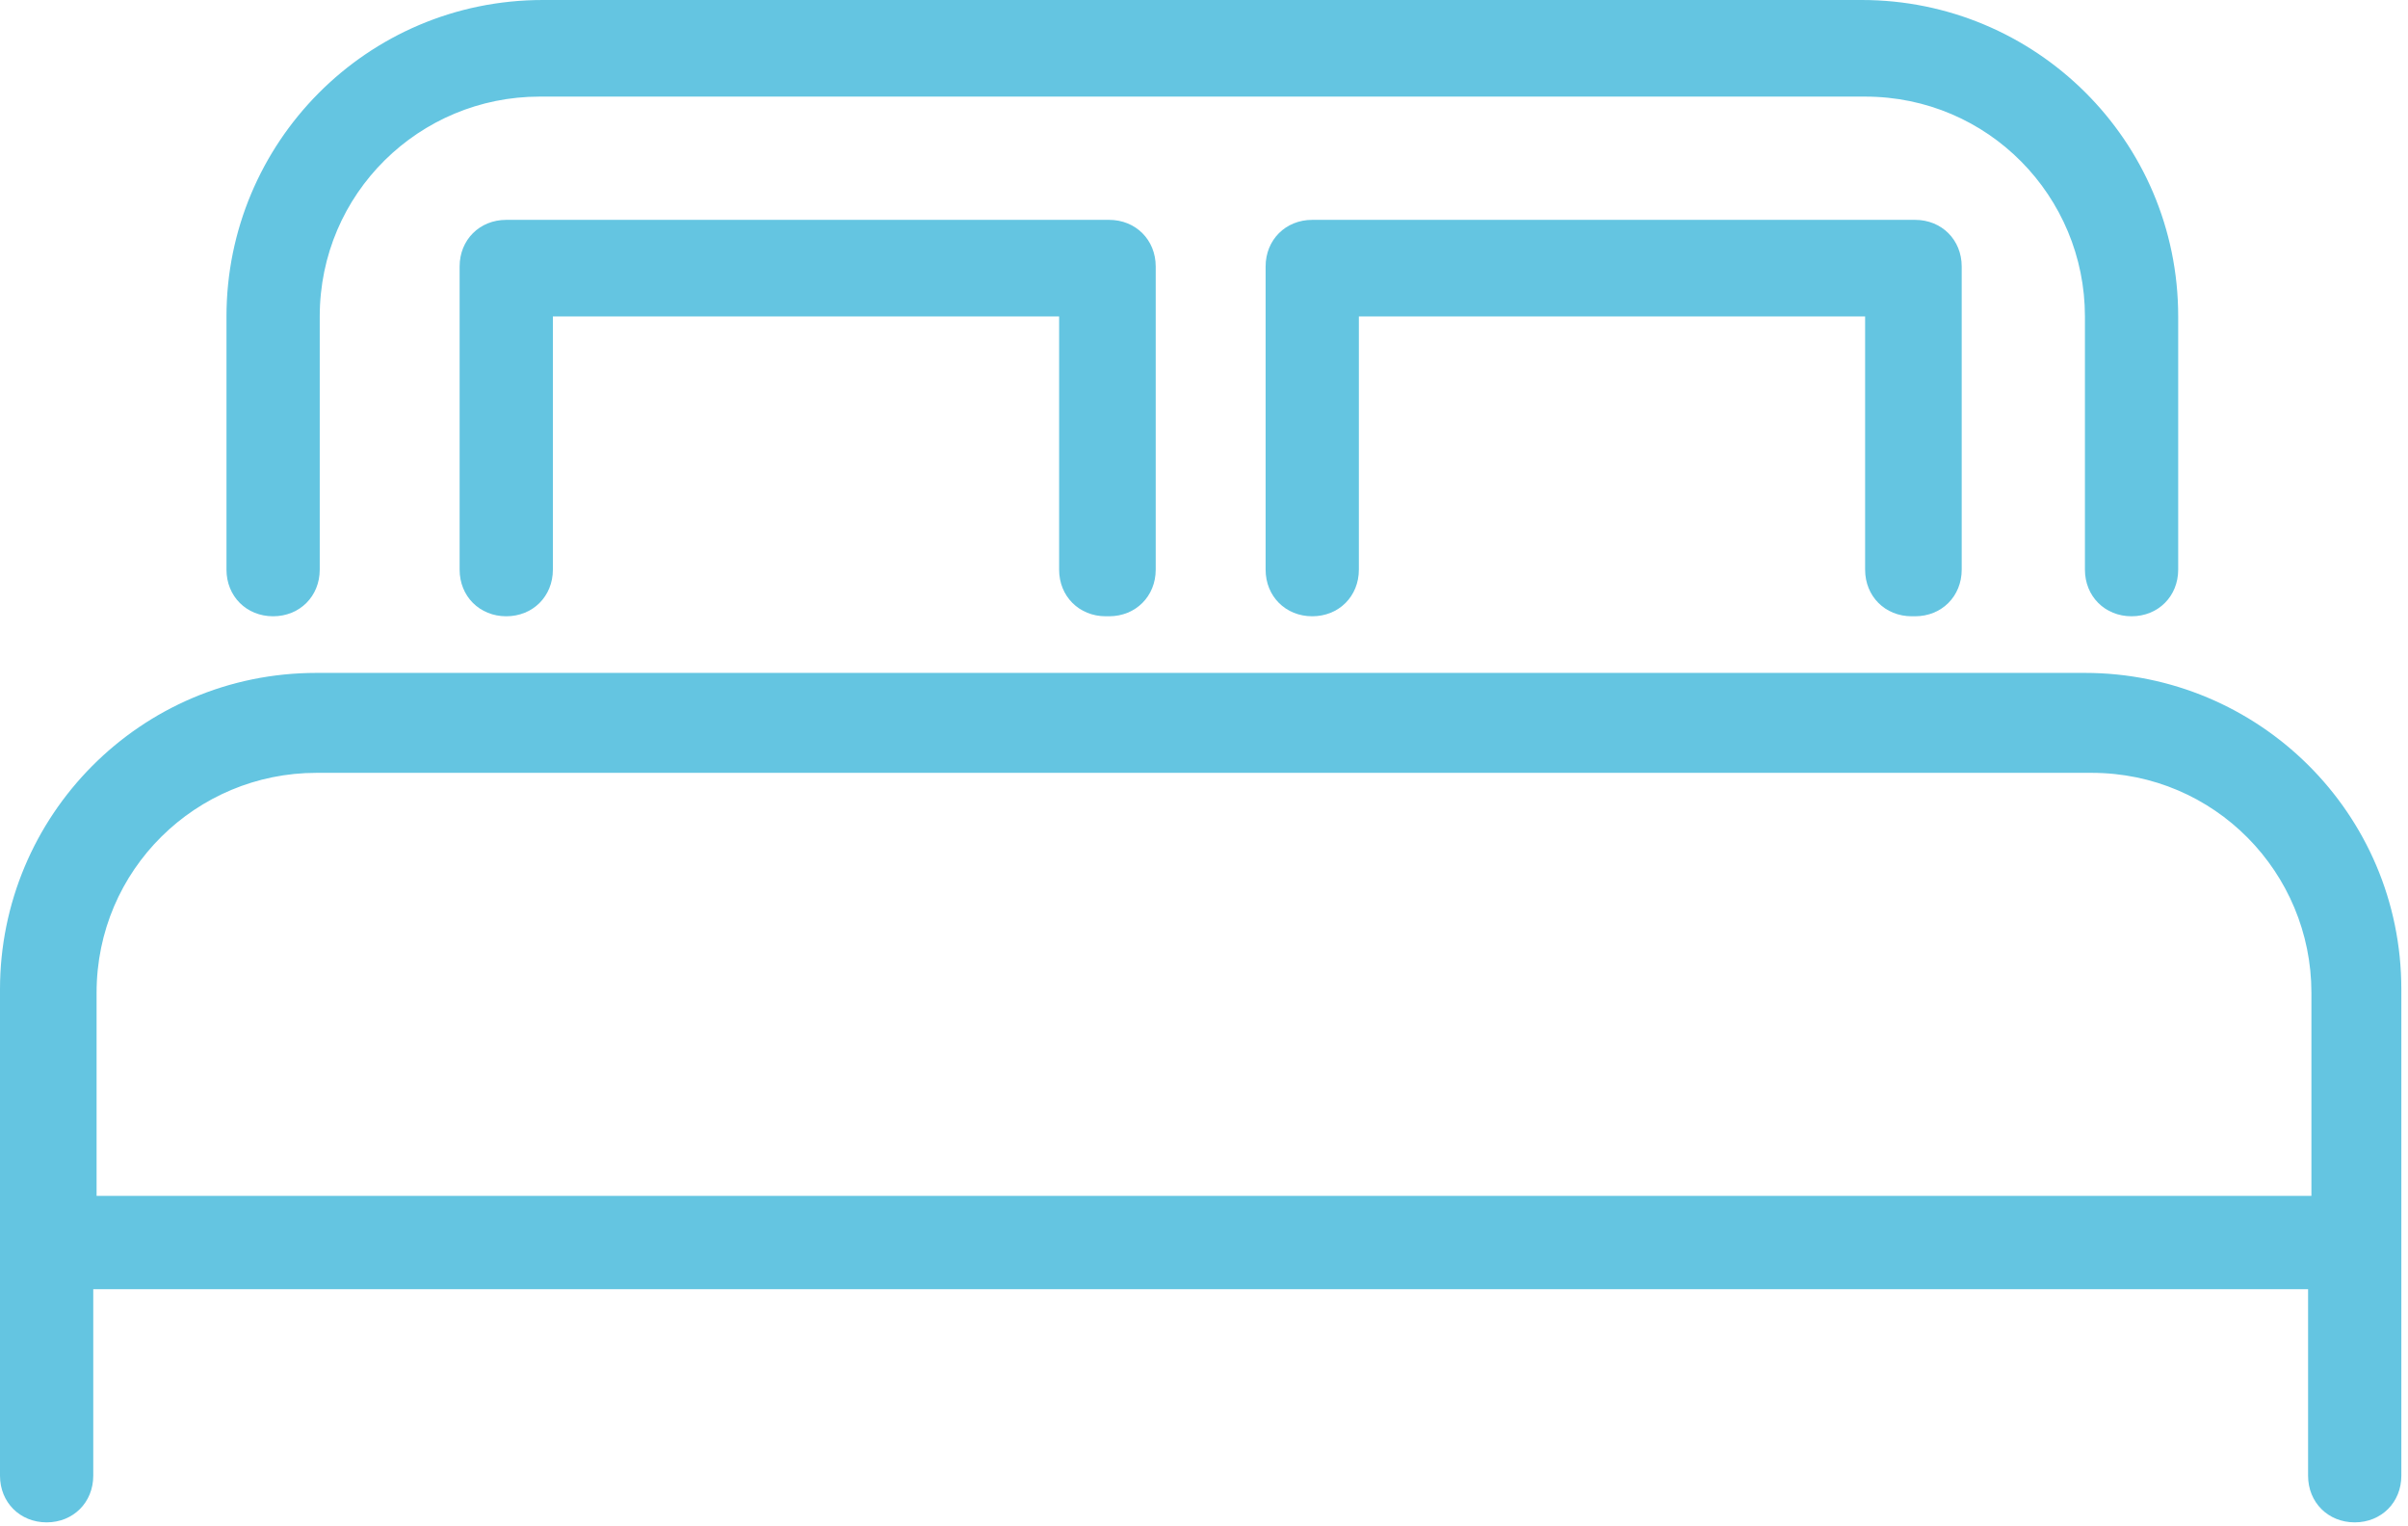
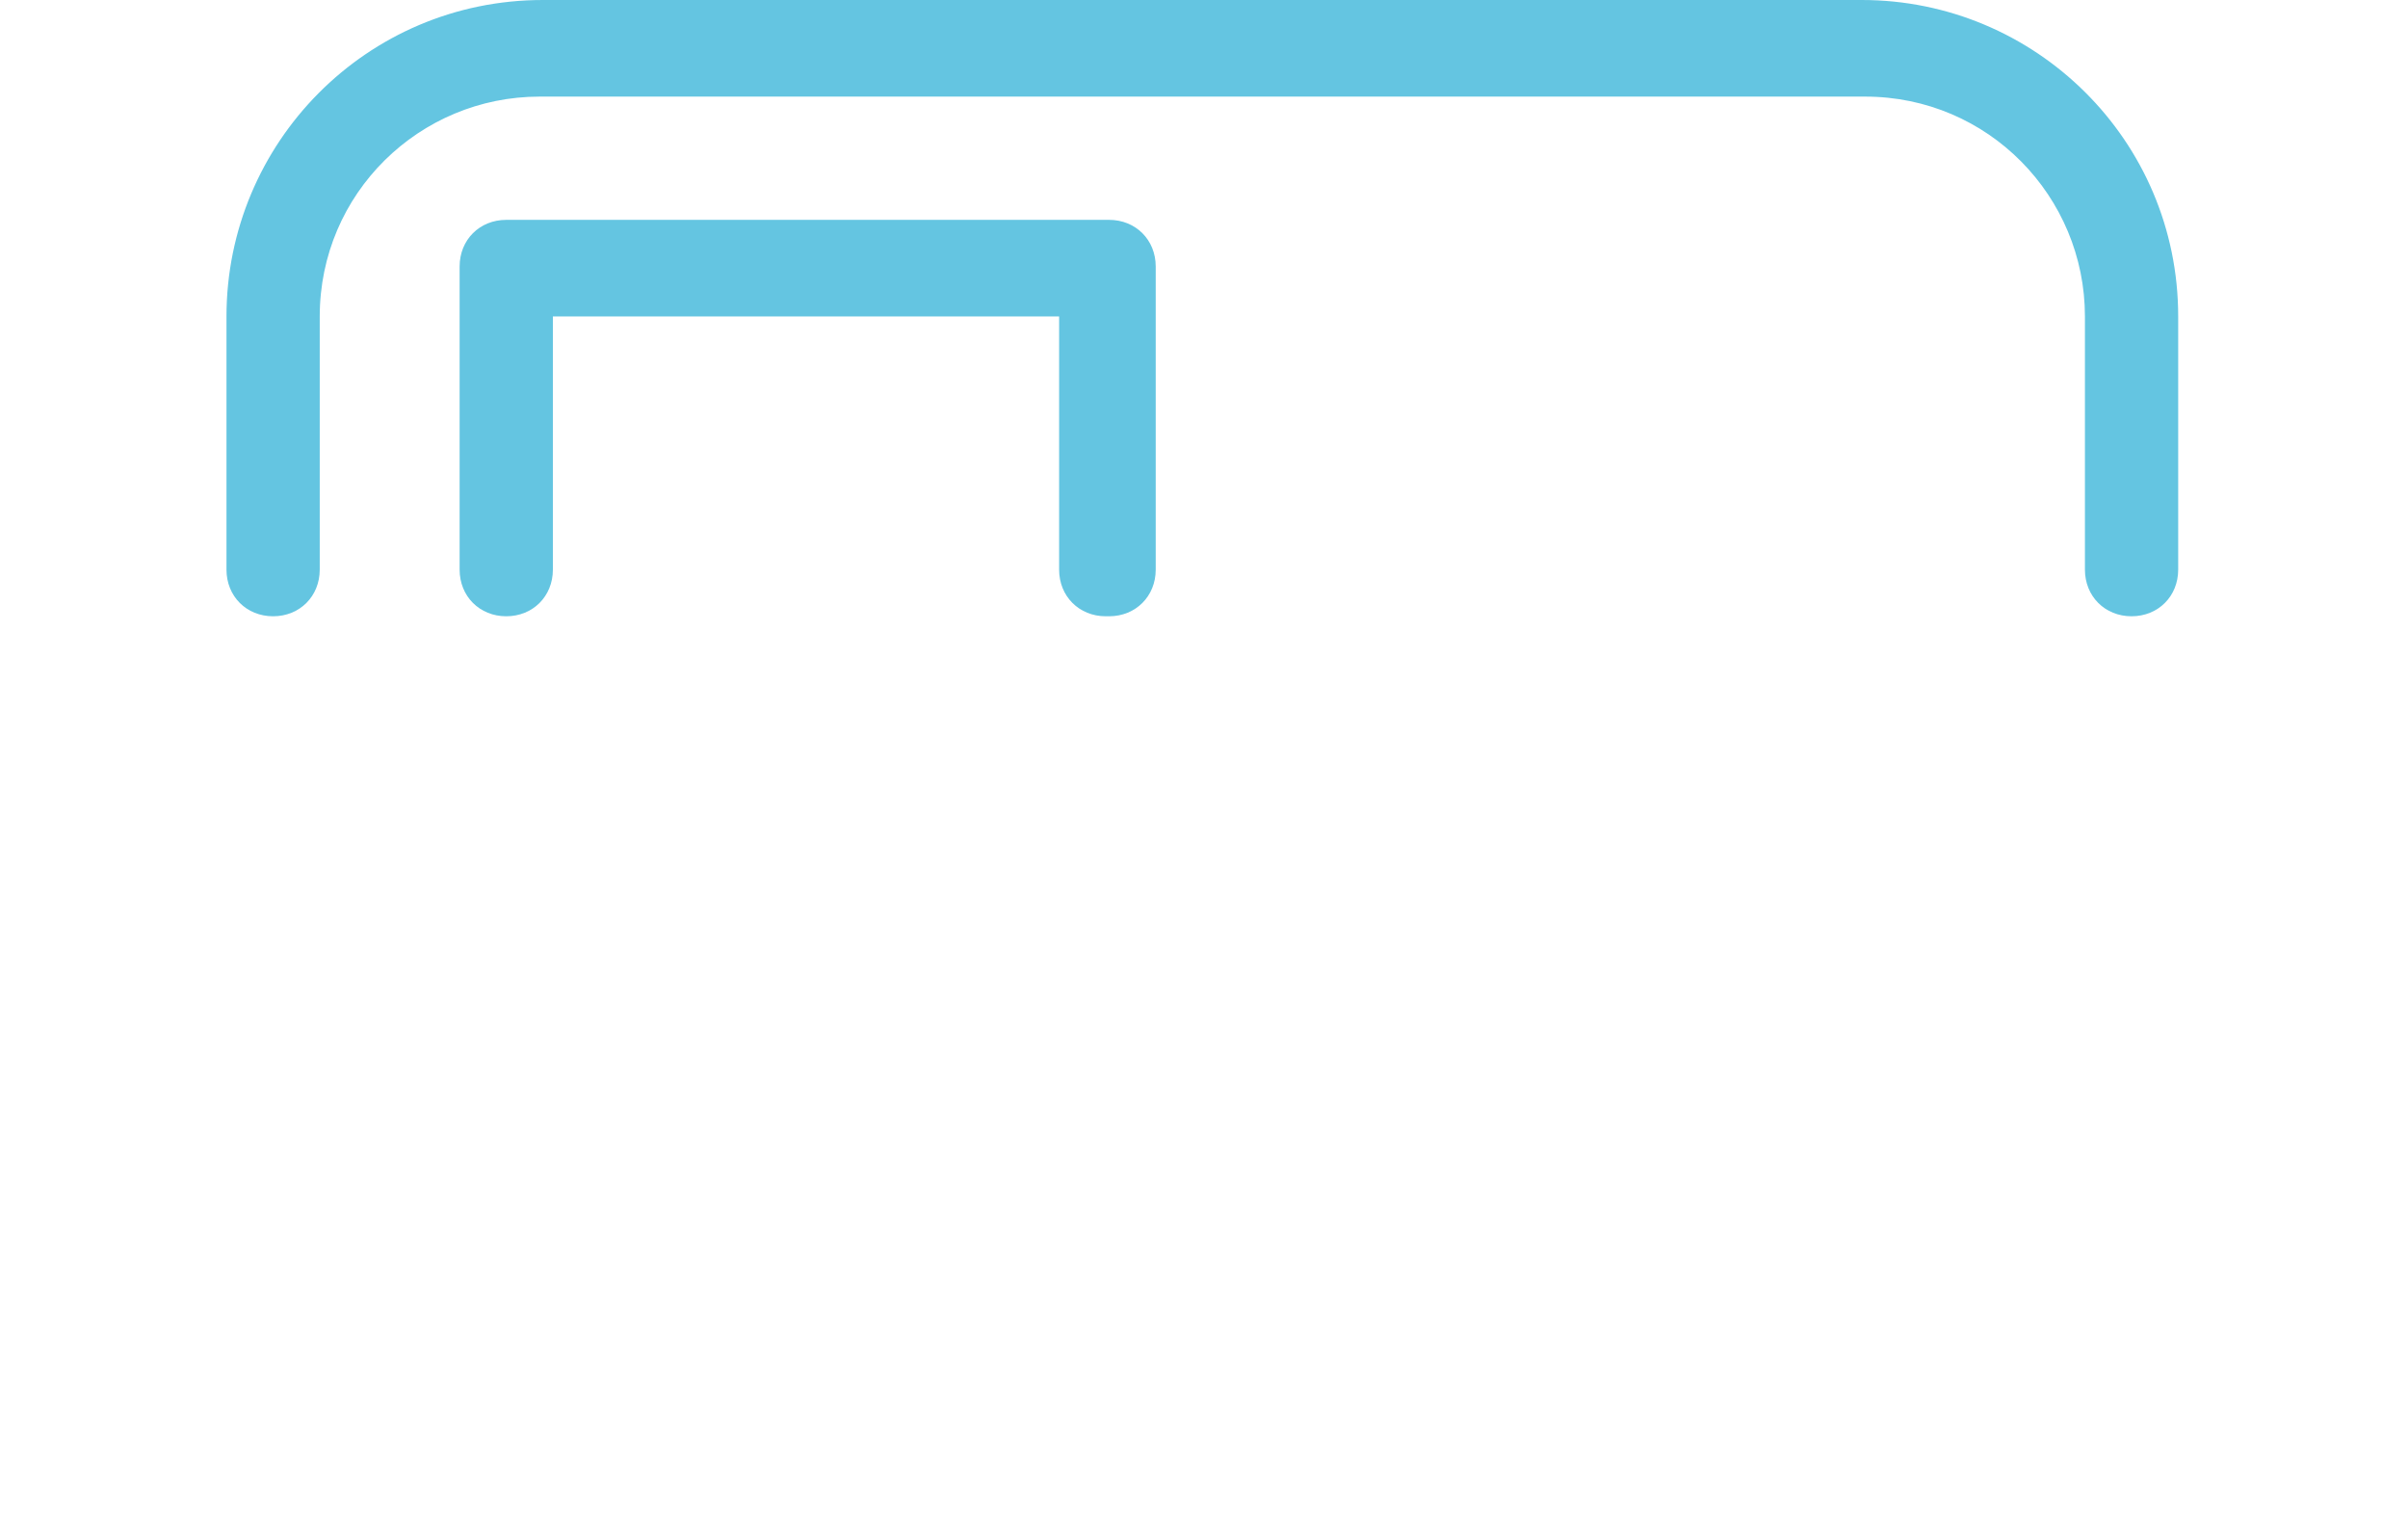
<svg xmlns="http://www.w3.org/2000/svg" id="Layer_2" data-name="Layer 2" viewBox="0 0 7.23 4.58">
  <defs>
    <style>
      .cls-1 {
        fill: #64c5e1;
        stroke-width: 0px;
      }
    </style>
  </defs>
  <g id="_レイヤー_2" data-name="レイヤー 2">
    <g>
-       <path class="cls-1" d="M6.28,2.02H.95c-.53,0-.95.43-.95.95v1.46c0,.08.06.14.14.14s.14-.06.14-.14v-.56h6.65v.56c0,.08.06.14.14.14s.14-.06.14-.14v-1.46c0-.53-.43-.95-.95-.95ZM.29,2.98c0-.37.3-.66.66-.66h5.33c.37,0,.66.3.66.66v.61H.29v-.61Z" />
      <path class="cls-1" d="M.82,1.85c.08,0,.14-.06.14-.14v-.76c0-.37.3-.66.66-.66h3.98c.37,0,.66.3.66.66v.76c0,.08.06.14.14.14s.14-.06.14-.14v-.76c0-.53-.43-.95-.95-.95H1.63c-.53,0-.95.43-.95.95v.76c0,.08.06.14.14.14Z" />
      <path class="cls-1" d="M3.33,1.85c.08,0,.14-.06.14-.14v-.91c0-.08-.06-.14-.14-.14h-1.81c-.08,0-.14.06-.14.14v.91c0,.08.06.14.14.14s.14-.06.14-.14v-.76h1.52v.76c0,.08.06.14.14.14Z" />
-       <path class="cls-1" d="M5.75,1.85c.08,0,.14-.06.14-.14v-.91c0-.08-.06-.14-.14-.14h-1.81c-.08,0-.14.06-.14.14v.91c0,.08.06.14.14.14s.14-.06.14-.14v-.76h1.52v.76c0,.08.06.14.14.14Z" />
    </g>
  </g>
</svg>